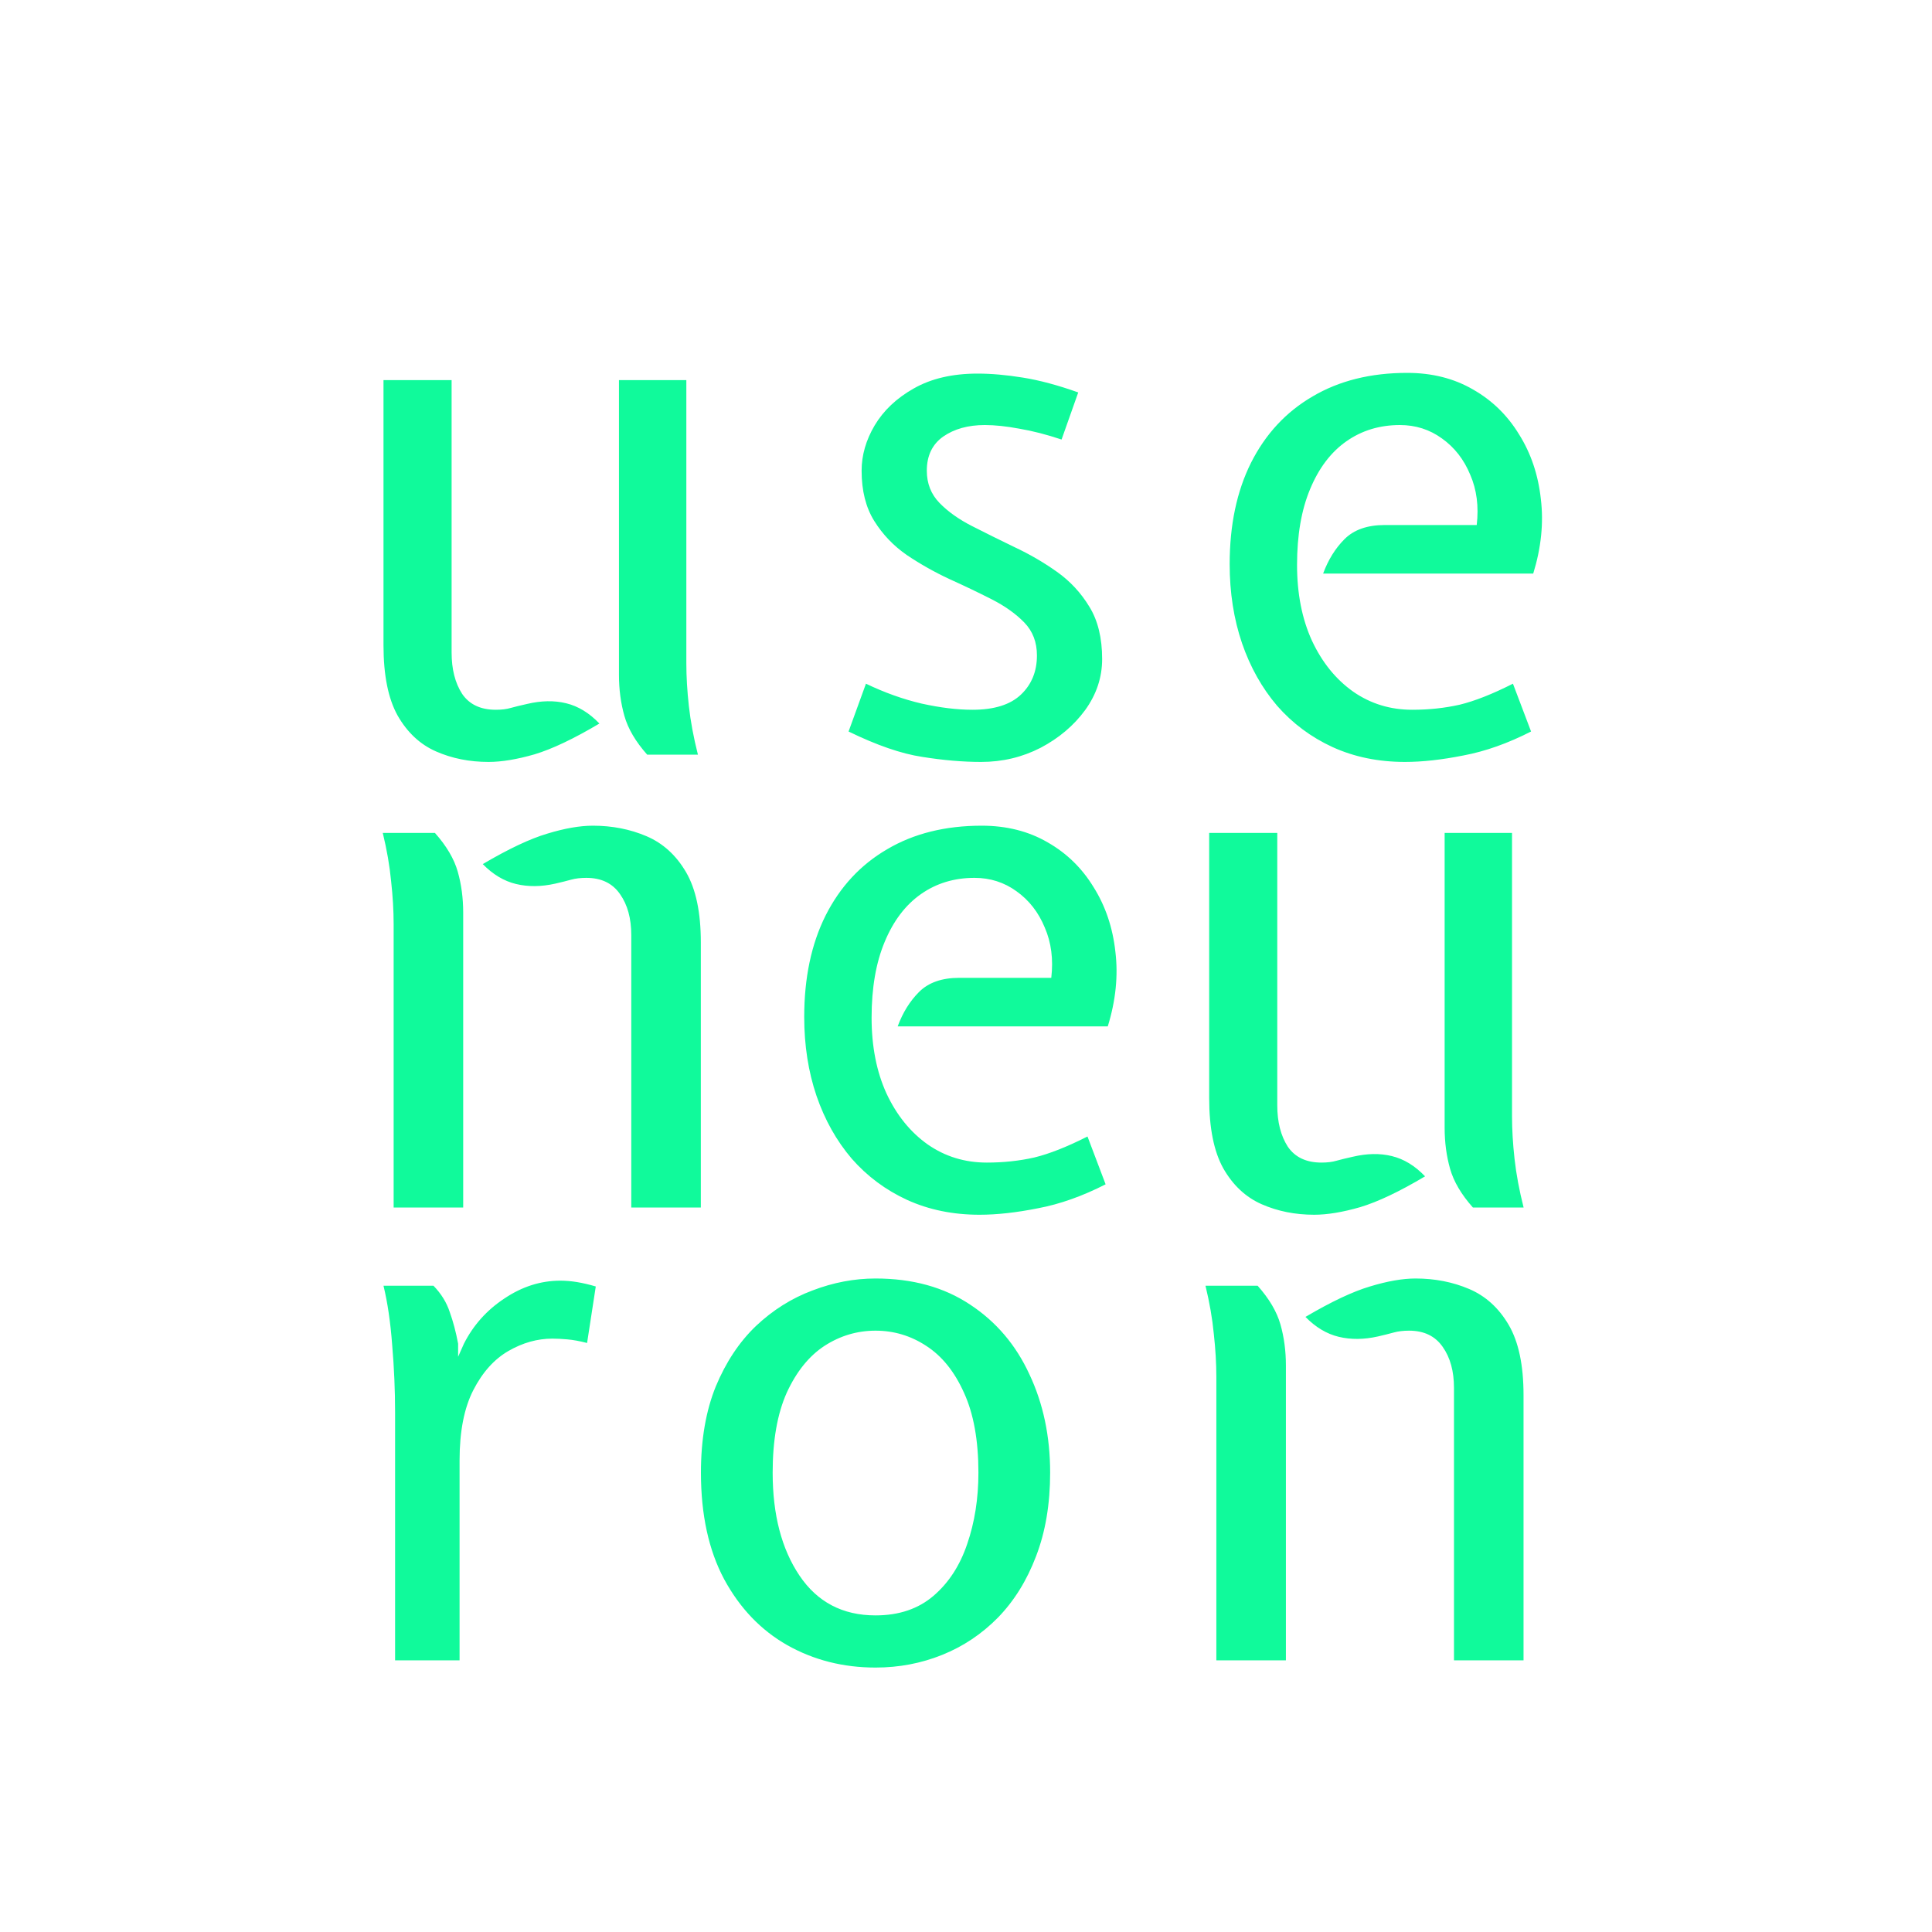
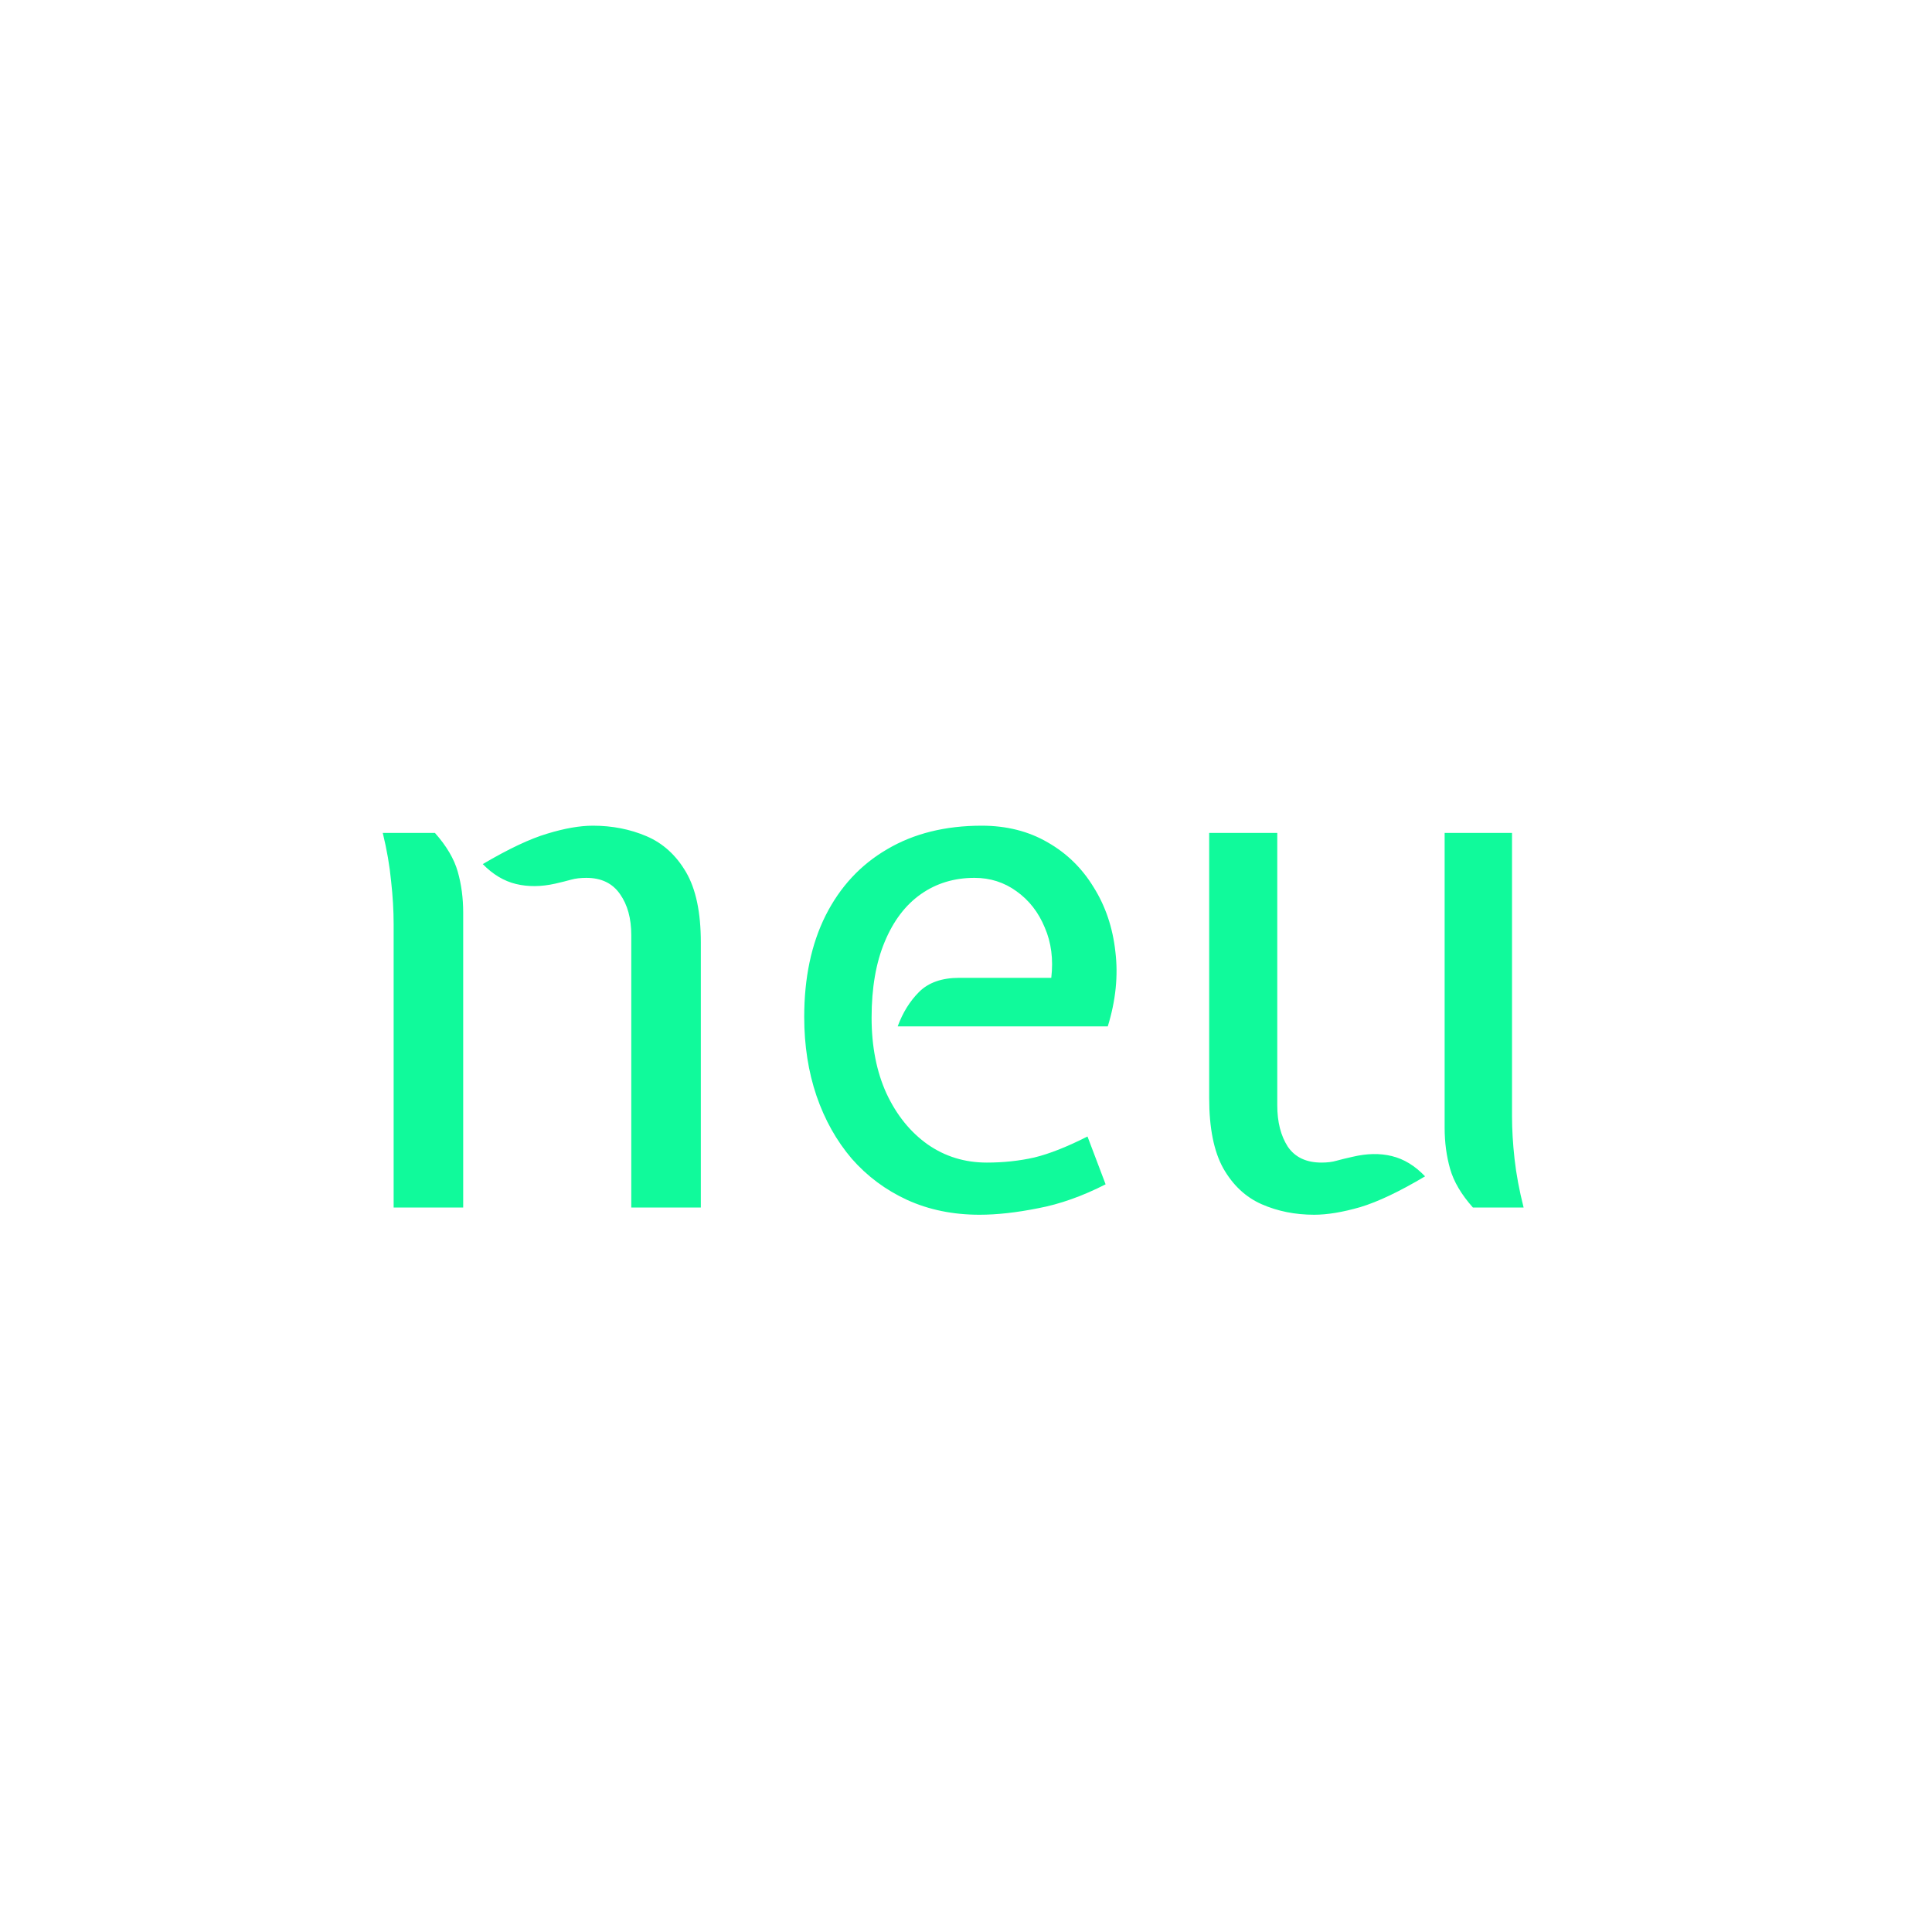
<svg xmlns="http://www.w3.org/2000/svg" width="567" height="567" viewBox="0 0 567 567" fill="none">
  <path d="M185.266 354.375V274.428C185.266 269.538 184.168 265.533 181.971 262.415C179.774 259.225 176.478 257.631 172.084 257.631C170.383 257.631 168.894 257.808 167.618 258.162C166.343 258.517 164.783 258.907 162.941 259.332C158.83 260.253 155.003 260.289 151.459 259.438C147.915 258.588 144.655 256.639 141.678 253.591C149.262 249.126 155.57 246.149 160.602 244.661C165.705 243.101 170.17 242.322 173.997 242.322C179.667 242.322 184.912 243.349 189.731 245.405C194.551 247.46 198.414 250.969 201.32 255.93C204.225 260.891 205.678 267.766 205.678 276.554V354.375H185.266ZM115.525 354.375V271.239C115.525 267.27 115.277 263.053 114.781 258.588C114.356 254.122 113.541 249.409 112.336 244.448H127.645C131.047 248.275 133.279 252.067 134.343 255.823C135.406 259.58 135.937 263.584 135.937 267.837V354.375H115.525ZM287.475 356.501C279.679 356.501 272.591 355.048 266.213 352.143C259.905 349.237 254.483 345.197 249.947 340.023C245.482 334.778 242.044 328.648 239.635 321.631C237.225 314.543 236.02 306.818 236.02 298.455C236.02 286.973 238.111 277.051 242.292 268.687C246.545 260.253 252.569 253.768 260.365 249.232C268.162 244.625 277.411 242.322 288.113 242.322C295.413 242.322 301.863 243.952 307.462 247.212C313.061 250.402 317.562 254.796 320.964 260.395C324.436 265.923 326.563 272.231 327.342 279.319C328.193 286.335 327.449 293.635 325.11 301.219H263.449C264.937 297.179 267.028 293.812 269.721 291.119C272.485 288.355 276.419 286.973 281.522 286.973H308.525C309.163 281.516 308.525 276.59 306.611 272.196C304.769 267.73 302.005 264.187 298.319 261.564C294.704 258.942 290.594 257.631 285.987 257.631C280.033 257.631 274.789 259.225 270.253 262.415C265.717 265.604 262.173 270.282 259.621 276.448C257.07 282.543 255.794 289.95 255.794 298.667C255.794 307.102 257.247 314.508 260.153 320.887C263.13 327.265 267.169 332.262 272.272 335.877C277.375 339.421 283.152 341.192 289.601 341.192C294.492 341.192 299.134 340.696 303.528 339.704C307.923 338.641 313.132 336.586 319.156 333.538L324.472 347.571C317.668 351.044 311.077 353.383 304.698 354.588C298.319 355.864 292.578 356.501 287.475 356.501ZM385.697 356.501C380.098 356.501 374.96 355.474 370.282 353.418C365.604 351.363 361.848 347.855 359.013 342.893C356.249 337.932 354.867 331.057 354.867 322.269V244.448H374.853V324.395C374.853 329.285 375.881 333.325 377.936 336.515C380.063 339.633 383.358 341.192 387.824 341.192C389.525 341.192 390.977 341.015 392.182 340.661C393.458 340.306 395.053 339.917 396.966 339.491C401.148 338.499 404.975 338.428 408.448 339.279C411.992 340.129 415.252 342.114 418.229 345.232C410.716 349.697 404.373 352.71 399.199 354.269C394.025 355.757 389.525 356.501 385.697 356.501ZM432.262 354.375C428.86 350.548 426.628 346.756 425.564 343C424.501 339.243 423.97 335.239 423.97 330.986V244.448H443.744V327.584C443.744 331.483 443.992 335.664 444.488 340.129C444.984 344.594 445.87 349.343 447.146 354.375H432.262Z" fill="#10FA9B" />
-   <path d="M143.379 223.611C137.78 223.611 132.642 222.583 127.964 220.528C123.286 218.472 119.53 214.964 116.695 210.003C113.931 205.042 112.549 198.167 112.549 189.378V111.557H132.536V191.504C132.536 196.395 133.563 200.435 135.619 203.624C137.745 206.743 141.041 208.302 145.506 208.302C147.207 208.302 148.66 208.125 149.865 207.77C151.14 207.416 152.735 207.026 154.649 206.601C158.83 205.609 162.657 205.538 166.13 206.388C169.674 207.239 172.934 209.223 175.911 212.342C168.398 216.807 162.055 219.819 156.881 221.378C151.707 222.867 147.207 223.611 143.379 223.611ZM189.944 221.485C186.542 217.657 184.31 213.865 183.247 210.109C182.184 206.353 181.652 202.348 181.652 198.096V111.557H201.426V194.694C201.426 198.592 201.674 202.774 202.17 207.239C202.666 211.704 203.552 216.452 204.828 221.485H189.944ZM287.947 223.611C282.56 223.611 276.784 223.115 270.618 222.122C264.523 221.201 257.329 218.72 249.036 214.681L254.139 200.647C259.597 203.27 265.054 205.219 270.511 206.494C275.969 207.699 280.93 208.302 285.395 208.302C291.774 208.302 296.523 206.813 299.641 203.837C302.76 200.86 304.319 197.033 304.319 192.355C304.319 188.457 303.079 185.232 300.598 182.68C298.117 180.129 294.928 177.861 291.03 175.876C287.132 173.892 282.985 171.907 278.591 169.923C274.197 167.868 270.051 165.529 266.153 162.906C262.255 160.213 259.065 156.882 256.585 152.913C254.104 148.944 252.864 144.018 252.864 138.136C252.864 133.6 254.139 129.17 256.691 124.846C259.313 120.452 263.14 116.838 268.173 114.003C273.276 111.097 279.513 109.644 286.884 109.644C290.923 109.644 295.353 110.034 300.173 110.813C305.063 111.593 310.485 113.046 316.438 115.172L311.548 128.993C307.083 127.504 302.937 126.441 299.11 125.803C295.353 125.095 291.987 124.74 289.01 124.74C284.119 124.74 280.044 125.874 276.784 128.142C273.595 130.41 272 133.741 272 138.136C272 141.892 273.24 145.046 275.721 147.597C278.201 150.149 281.391 152.417 285.289 154.401C289.187 156.386 293.333 158.441 297.727 160.567C302.122 162.623 306.268 165.033 310.166 167.797C314.064 170.561 317.254 173.998 319.734 178.109C322.215 182.149 323.455 187.252 323.455 193.418C323.455 198.805 321.79 203.801 318.458 208.408C315.127 212.944 310.768 216.63 305.382 219.465C299.995 222.229 294.184 223.611 287.947 223.611ZM412.336 223.611C404.54 223.611 397.452 222.158 391.073 219.252C384.766 216.346 379.344 212.306 374.808 207.132C370.342 201.888 366.905 195.757 364.495 188.74C362.086 181.653 360.881 173.927 360.881 165.564C360.881 154.082 362.971 144.16 367.153 135.797C371.406 127.363 377.43 120.877 385.226 116.341C393.022 111.735 402.272 109.431 412.974 109.431C420.274 109.431 426.724 111.061 432.323 114.322C437.922 117.511 442.422 121.905 445.824 127.504C449.297 133.033 451.423 139.34 452.203 146.428C453.054 153.445 452.309 160.745 449.971 168.328H388.309C389.798 164.288 391.888 160.922 394.582 158.229C397.346 155.464 401.279 154.082 406.382 154.082H433.386C434.024 148.625 433.386 143.699 431.472 139.305C429.629 134.84 426.865 131.296 423.18 128.674C419.565 126.051 415.454 124.74 410.848 124.74C404.894 124.74 399.649 126.335 395.113 129.524C390.577 132.714 387.034 137.391 384.482 143.557C381.931 149.653 380.655 157.059 380.655 165.777C380.655 174.211 382.108 181.617 385.014 187.996C387.99 194.375 392.03 199.372 397.133 202.986C402.236 206.53 408.013 208.302 414.462 208.302C419.353 208.302 423.995 207.806 428.389 206.813C432.783 205.75 437.993 203.695 444.017 200.647L449.333 214.681C442.529 218.153 435.937 220.492 429.559 221.697C423.18 222.973 417.439 223.611 412.336 223.611Z" fill="#10FA9B" />
-   <path d="M115.951 487.266V414.548C115.951 408.028 115.667 401.436 115.1 394.774C114.604 388.112 113.754 382.3 112.549 377.339H127.22C129.488 379.678 131.083 382.264 132.004 385.099C132.996 387.864 133.811 390.947 134.449 394.349V398.176L136.15 394.349C138.914 388.891 142.883 384.462 148.057 381.06C153.231 377.587 158.688 375.85 164.429 375.85C166.059 375.85 167.725 375.992 169.426 376.276C171.127 376.559 172.934 376.984 174.848 377.551L172.296 394.136C170.099 393.569 168.15 393.215 166.449 393.073C164.819 392.931 163.366 392.86 162.09 392.86C157.696 392.86 153.408 394.065 149.227 396.475C145.045 398.885 141.608 402.712 138.914 407.957C136.221 413.201 134.874 420.076 134.874 428.581V487.266H115.951ZM256.951 489.392C247.454 489.392 238.807 487.195 231.011 482.801C223.286 478.406 217.12 471.957 212.513 463.452C207.977 454.947 205.709 444.528 205.709 432.196C205.709 422.486 207.162 414.052 210.067 406.894C213.044 399.735 216.978 393.817 221.868 389.139C226.829 384.462 232.358 380.989 238.453 378.721C244.548 376.382 250.714 375.212 256.951 375.212C267.795 375.212 277.044 377.764 284.699 382.867C292.353 387.899 298.165 394.738 302.134 403.385C306.174 411.961 308.194 421.565 308.194 432.196C308.194 441.41 306.812 449.596 304.048 456.754C301.355 463.842 297.634 469.831 292.885 474.721C288.136 479.54 282.679 483.19 276.513 485.671C270.347 488.152 263.826 489.392 256.951 489.392ZM256.951 474.083C263.826 474.083 269.496 472.169 273.961 468.342C278.426 464.515 281.722 459.447 283.848 453.139C286.045 446.761 287.144 439.78 287.144 432.196C287.144 422.699 285.727 414.867 282.892 408.701C280.127 402.535 276.442 397.963 271.835 394.987C267.299 392.01 262.338 390.521 256.951 390.521C251.565 390.521 246.568 392.01 241.961 394.987C237.425 397.963 233.74 402.535 230.905 408.701C228.141 414.867 226.759 422.699 226.759 432.196C226.759 444.528 229.381 454.592 234.626 462.389C239.87 470.185 247.312 474.083 256.951 474.083ZM426.713 487.266V407.319C426.713 402.428 425.614 398.424 423.417 395.305C421.22 392.116 417.924 390.521 413.53 390.521C411.829 390.521 410.341 390.699 409.065 391.053C407.789 391.407 406.23 391.797 404.387 392.222C400.277 393.144 396.449 393.179 392.906 392.329C389.362 391.478 386.102 389.529 383.125 386.482C390.708 382.016 397.016 379.04 402.048 377.551C407.151 375.992 411.617 375.212 415.444 375.212C421.114 375.212 426.359 376.24 431.178 378.295C435.998 380.351 439.86 383.859 442.766 388.82C445.672 393.782 447.125 400.657 447.125 409.445V487.266H426.713ZM356.972 487.266V404.129C356.972 400.16 356.724 395.943 356.228 391.478C355.802 387.013 354.987 382.3 353.783 377.339H369.092C372.494 381.166 374.726 384.958 375.789 388.714C376.852 392.47 377.384 396.475 377.384 400.727V487.266H356.972Z" fill="#10FA9B" />
</svg>